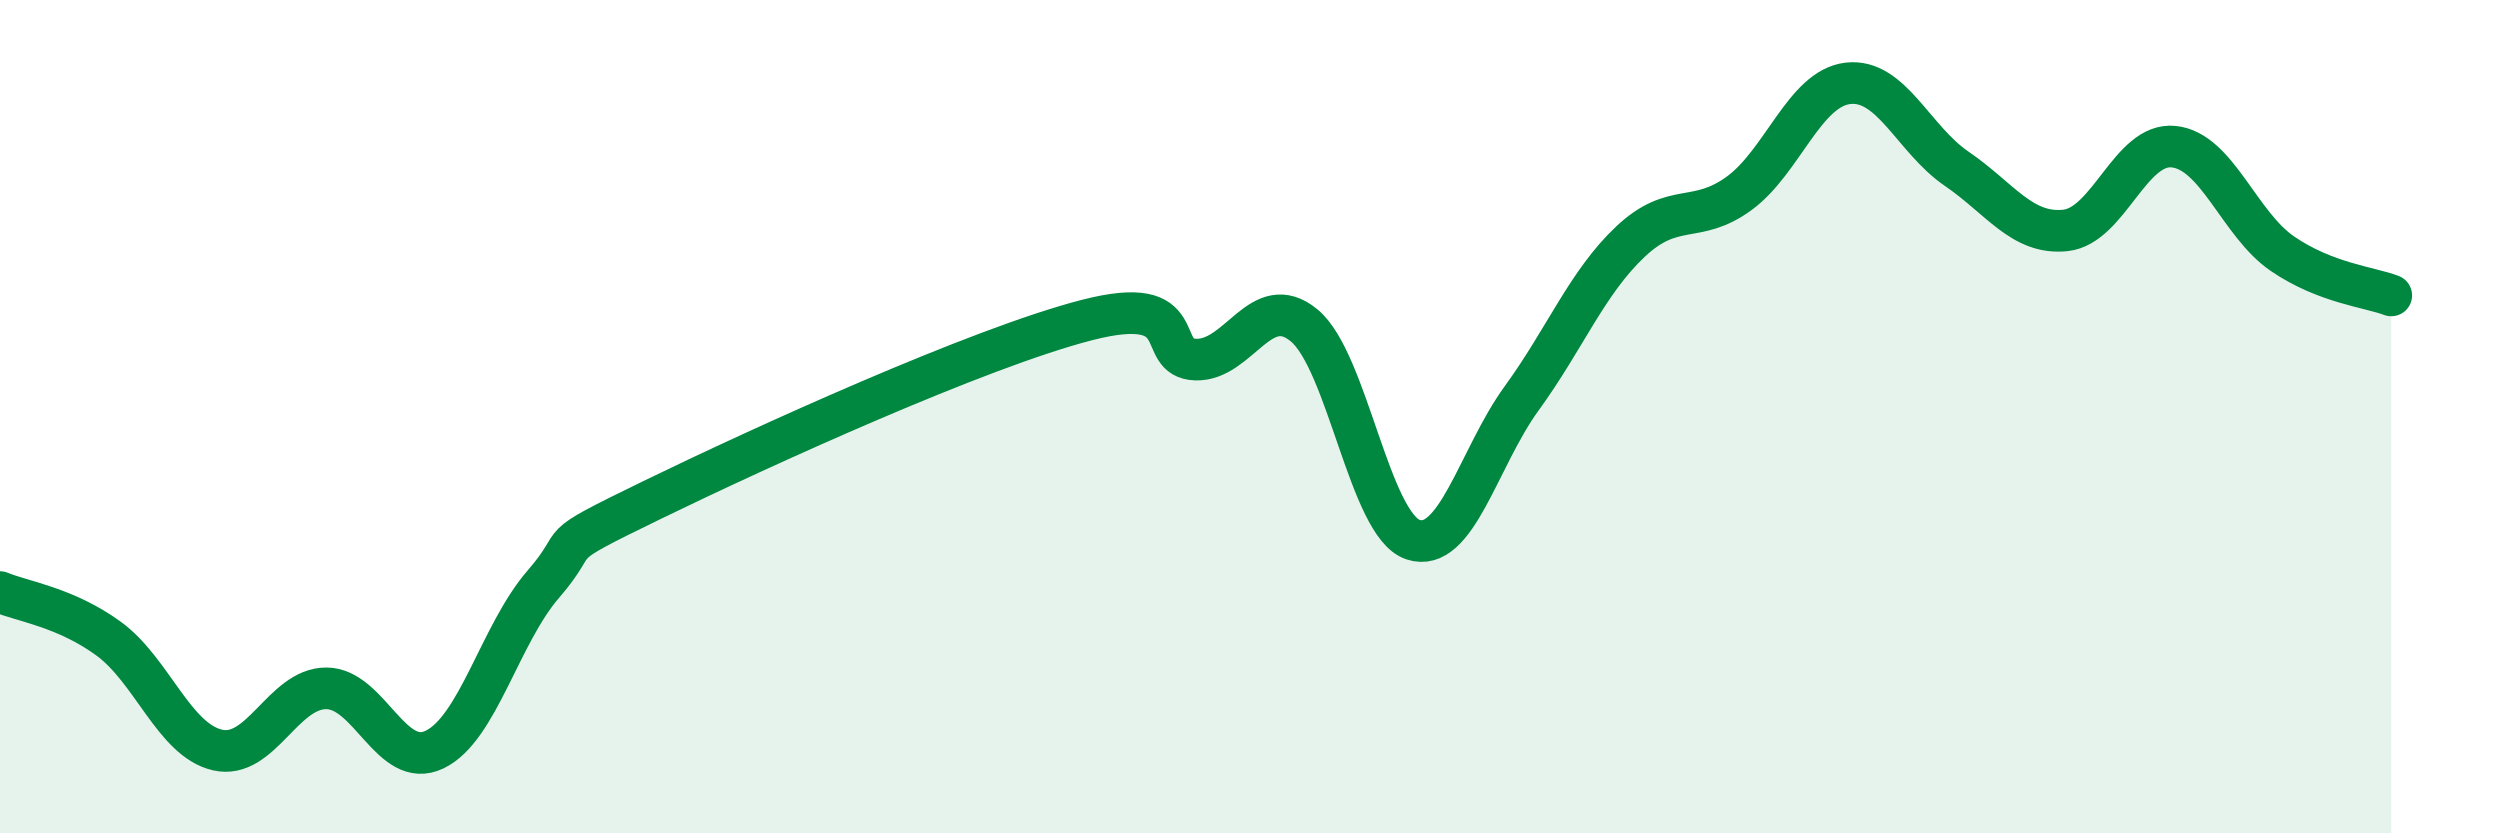
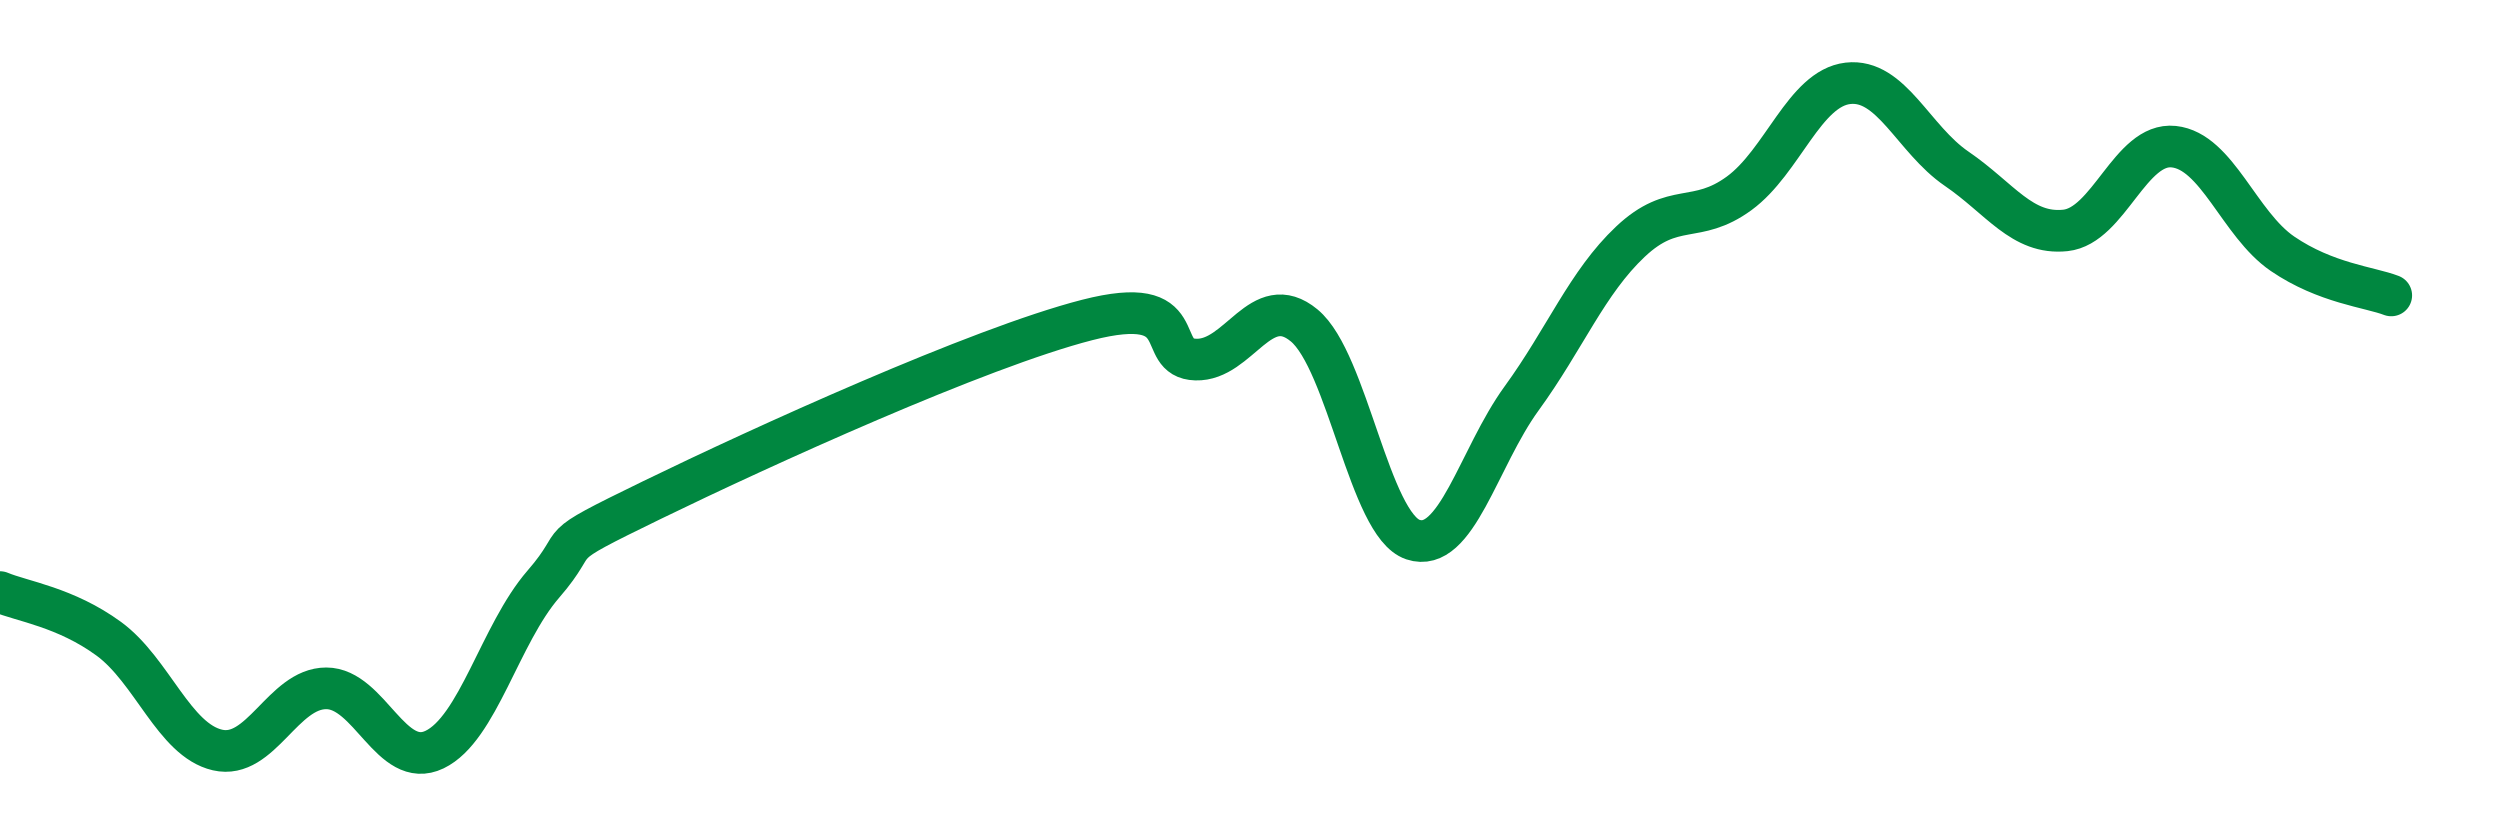
<svg xmlns="http://www.w3.org/2000/svg" width="60" height="20" viewBox="0 0 60 20">
-   <path d="M 0,14.21 C 0.52,14.43 1.57,14.57 2.61,15.33 C 3.65,16.09 4.18,17.76 5.22,18 C 6.26,18.24 6.79,16.52 7.83,16.52 C 8.87,16.52 9.39,18.49 10.43,17.99 C 11.47,17.49 12,15.22 13.04,14.02 C 14.08,12.82 13.04,13.27 15.65,12 C 18.26,10.73 23.48,8.35 26.09,7.68 C 28.7,7.01 27.66,8.6 28.7,8.63 C 29.74,8.66 30.26,6.95 31.3,7.81 C 32.34,8.67 32.87,12.6 33.91,12.95 C 34.95,13.3 35.48,10.99 36.52,9.56 C 37.56,8.13 38.09,6.78 39.13,5.8 C 40.17,4.82 40.7,5.4 41.74,4.64 C 42.78,3.88 43.31,2.12 44.35,2 C 45.39,1.88 45.92,3.34 46.96,4.05 C 48,4.76 48.53,5.64 49.57,5.53 C 50.61,5.42 51.13,3.41 52.17,3.52 C 53.21,3.63 53.74,5.38 54.78,6.09 C 55.82,6.8 56.87,6.89 57.39,7.09L57.39 20L0 20Z" fill="#008740" opacity="0.1" stroke-linecap="round" stroke-linejoin="round" />
  <path d="M 0,14.21 C 0.52,14.43 1.57,14.57 2.61,15.33 C 3.65,16.09 4.18,17.76 5.22,18 C 6.26,18.24 6.79,16.52 7.83,16.52 C 8.87,16.52 9.39,18.49 10.43,17.99 C 11.47,17.49 12,15.22 13.04,14.02 C 14.08,12.82 13.04,13.27 15.65,12 C 18.26,10.73 23.48,8.35 26.09,7.68 C 28.7,7.01 27.66,8.6 28.7,8.63 C 29.74,8.66 30.26,6.95 31.3,7.81 C 32.34,8.67 32.87,12.6 33.91,12.95 C 34.95,13.3 35.48,10.99 36.52,9.56 C 37.56,8.13 38.09,6.78 39.13,5.8 C 40.17,4.82 40.7,5.4 41.74,4.64 C 42.78,3.88 43.31,2.12 44.35,2 C 45.39,1.88 45.92,3.34 46.96,4.05 C 48,4.76 48.53,5.64 49.57,5.53 C 50.61,5.42 51.13,3.41 52.17,3.52 C 53.21,3.63 53.74,5.38 54.78,6.09 C 55.82,6.8 56.87,6.89 57.39,7.09" stroke="#008740" stroke-width="1" fill="none" stroke-linecap="round" stroke-linejoin="round" />
</svg>